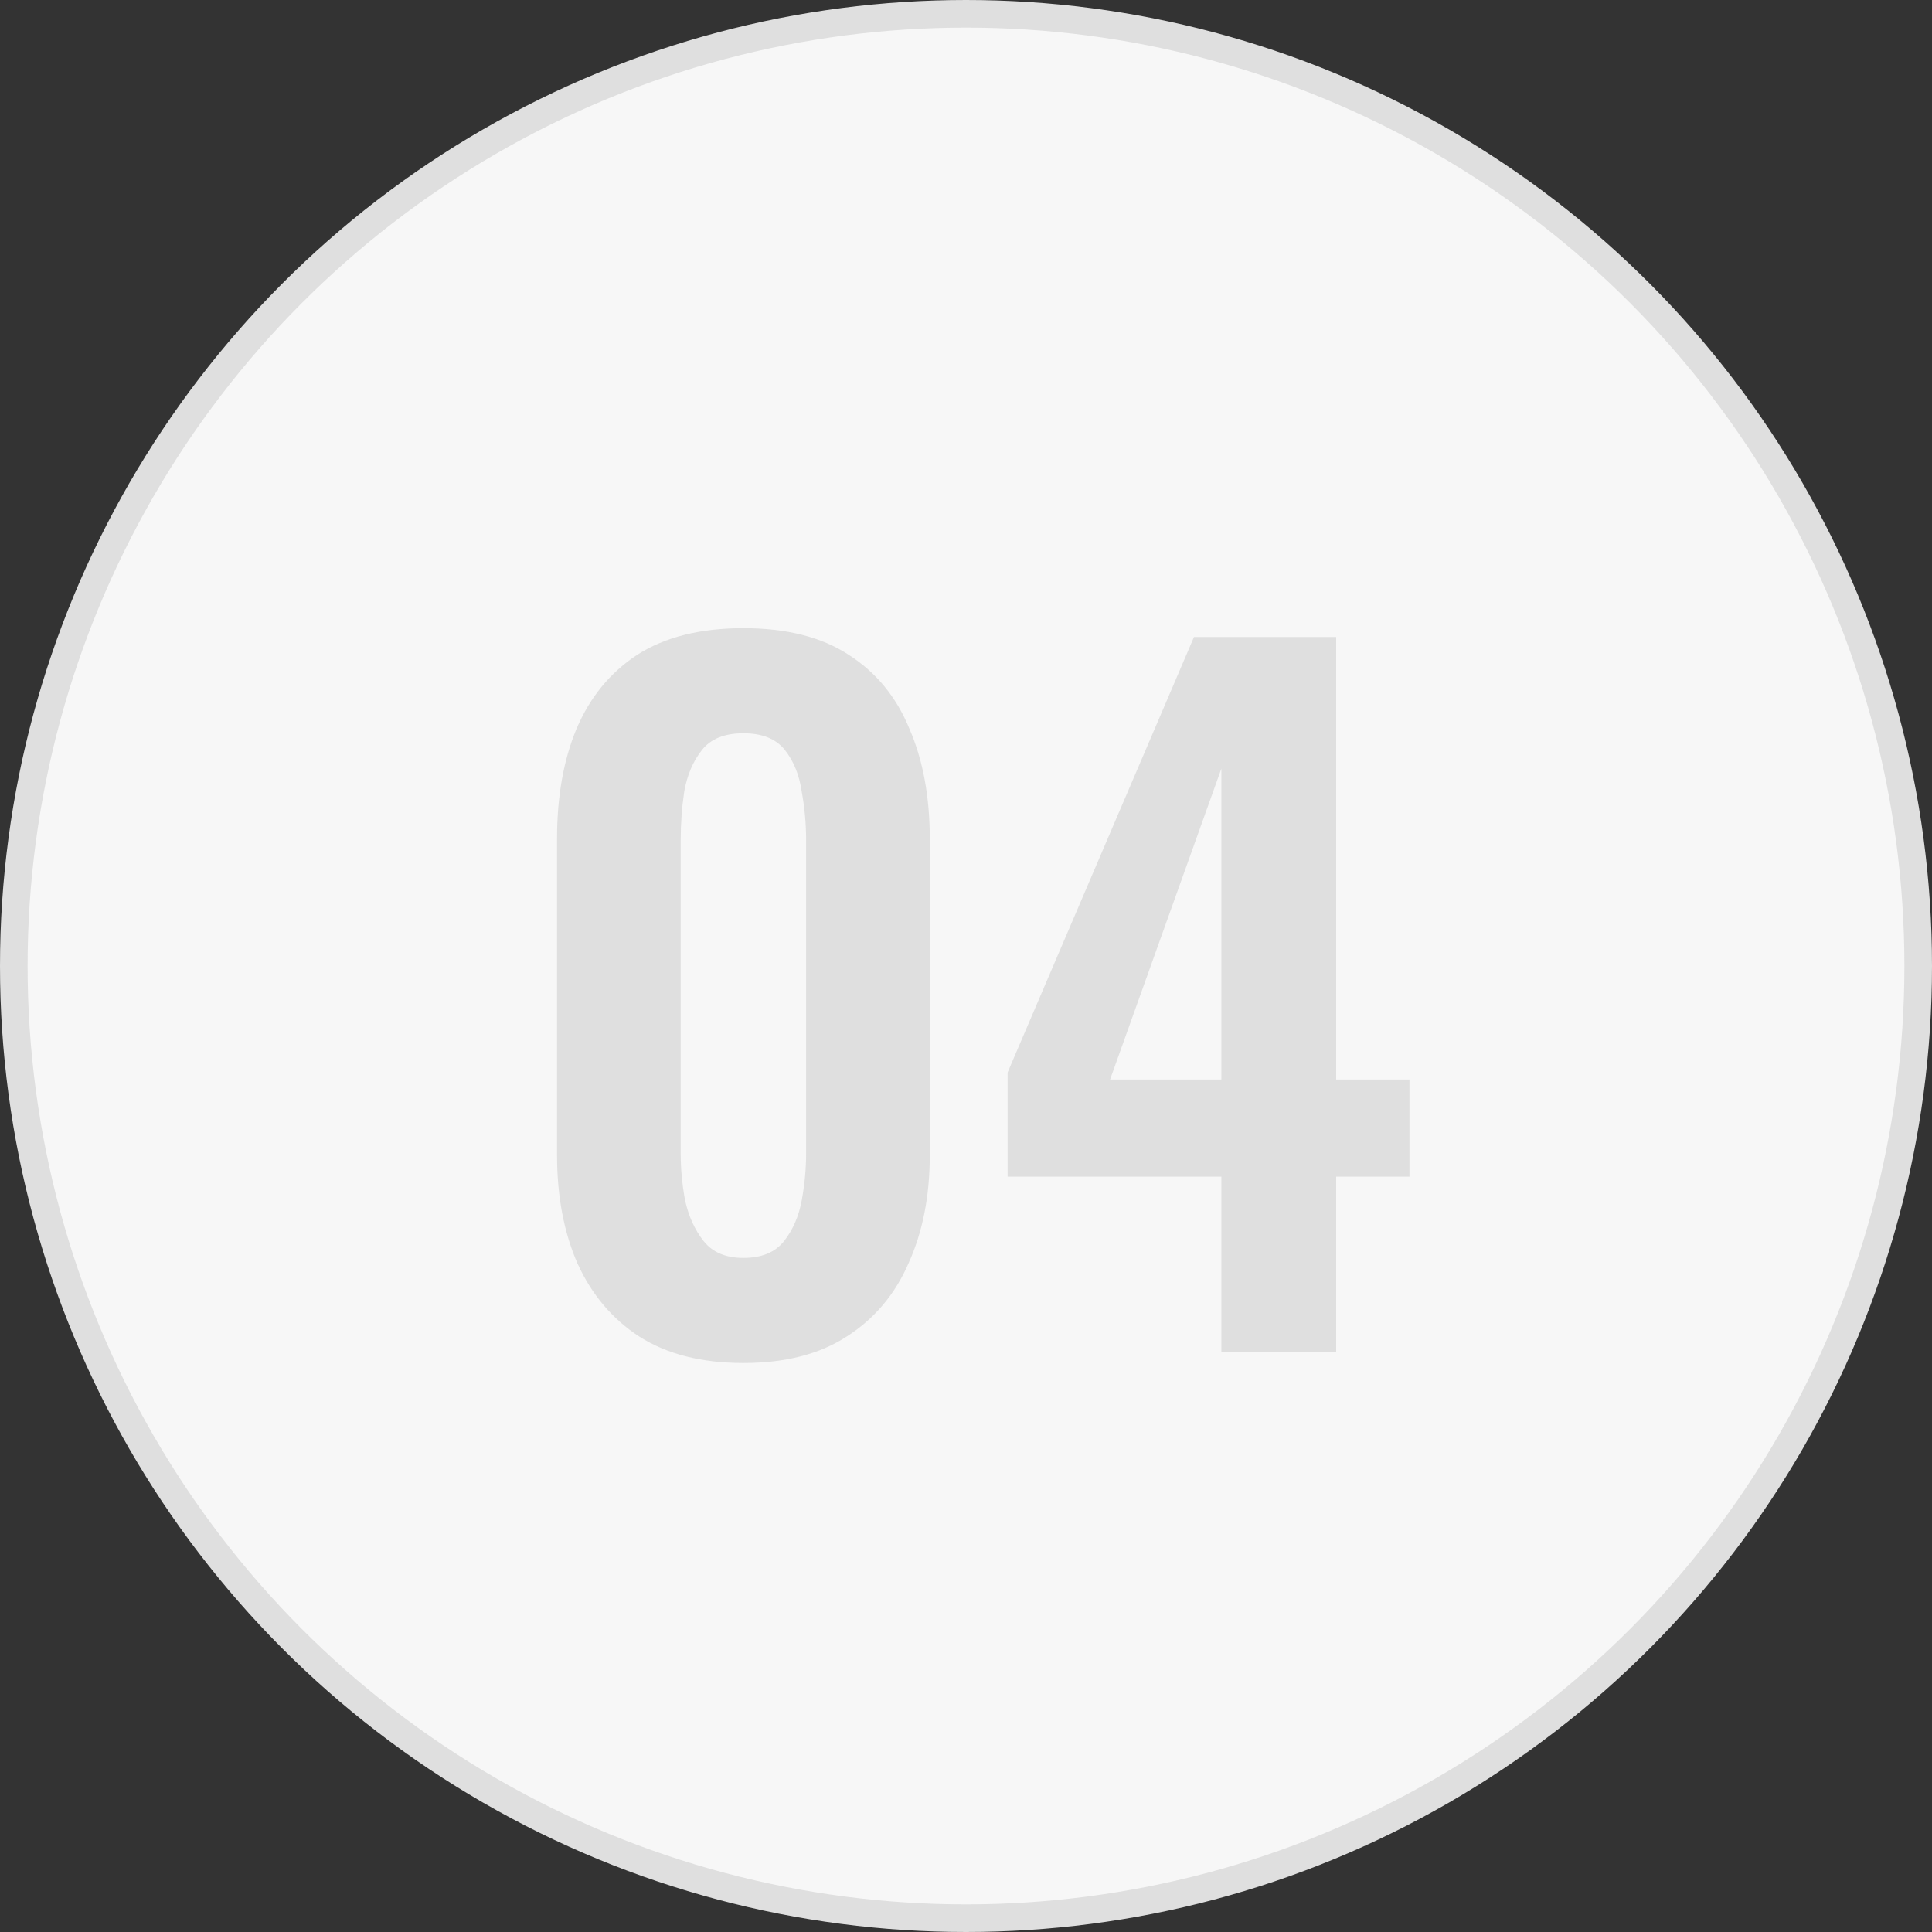
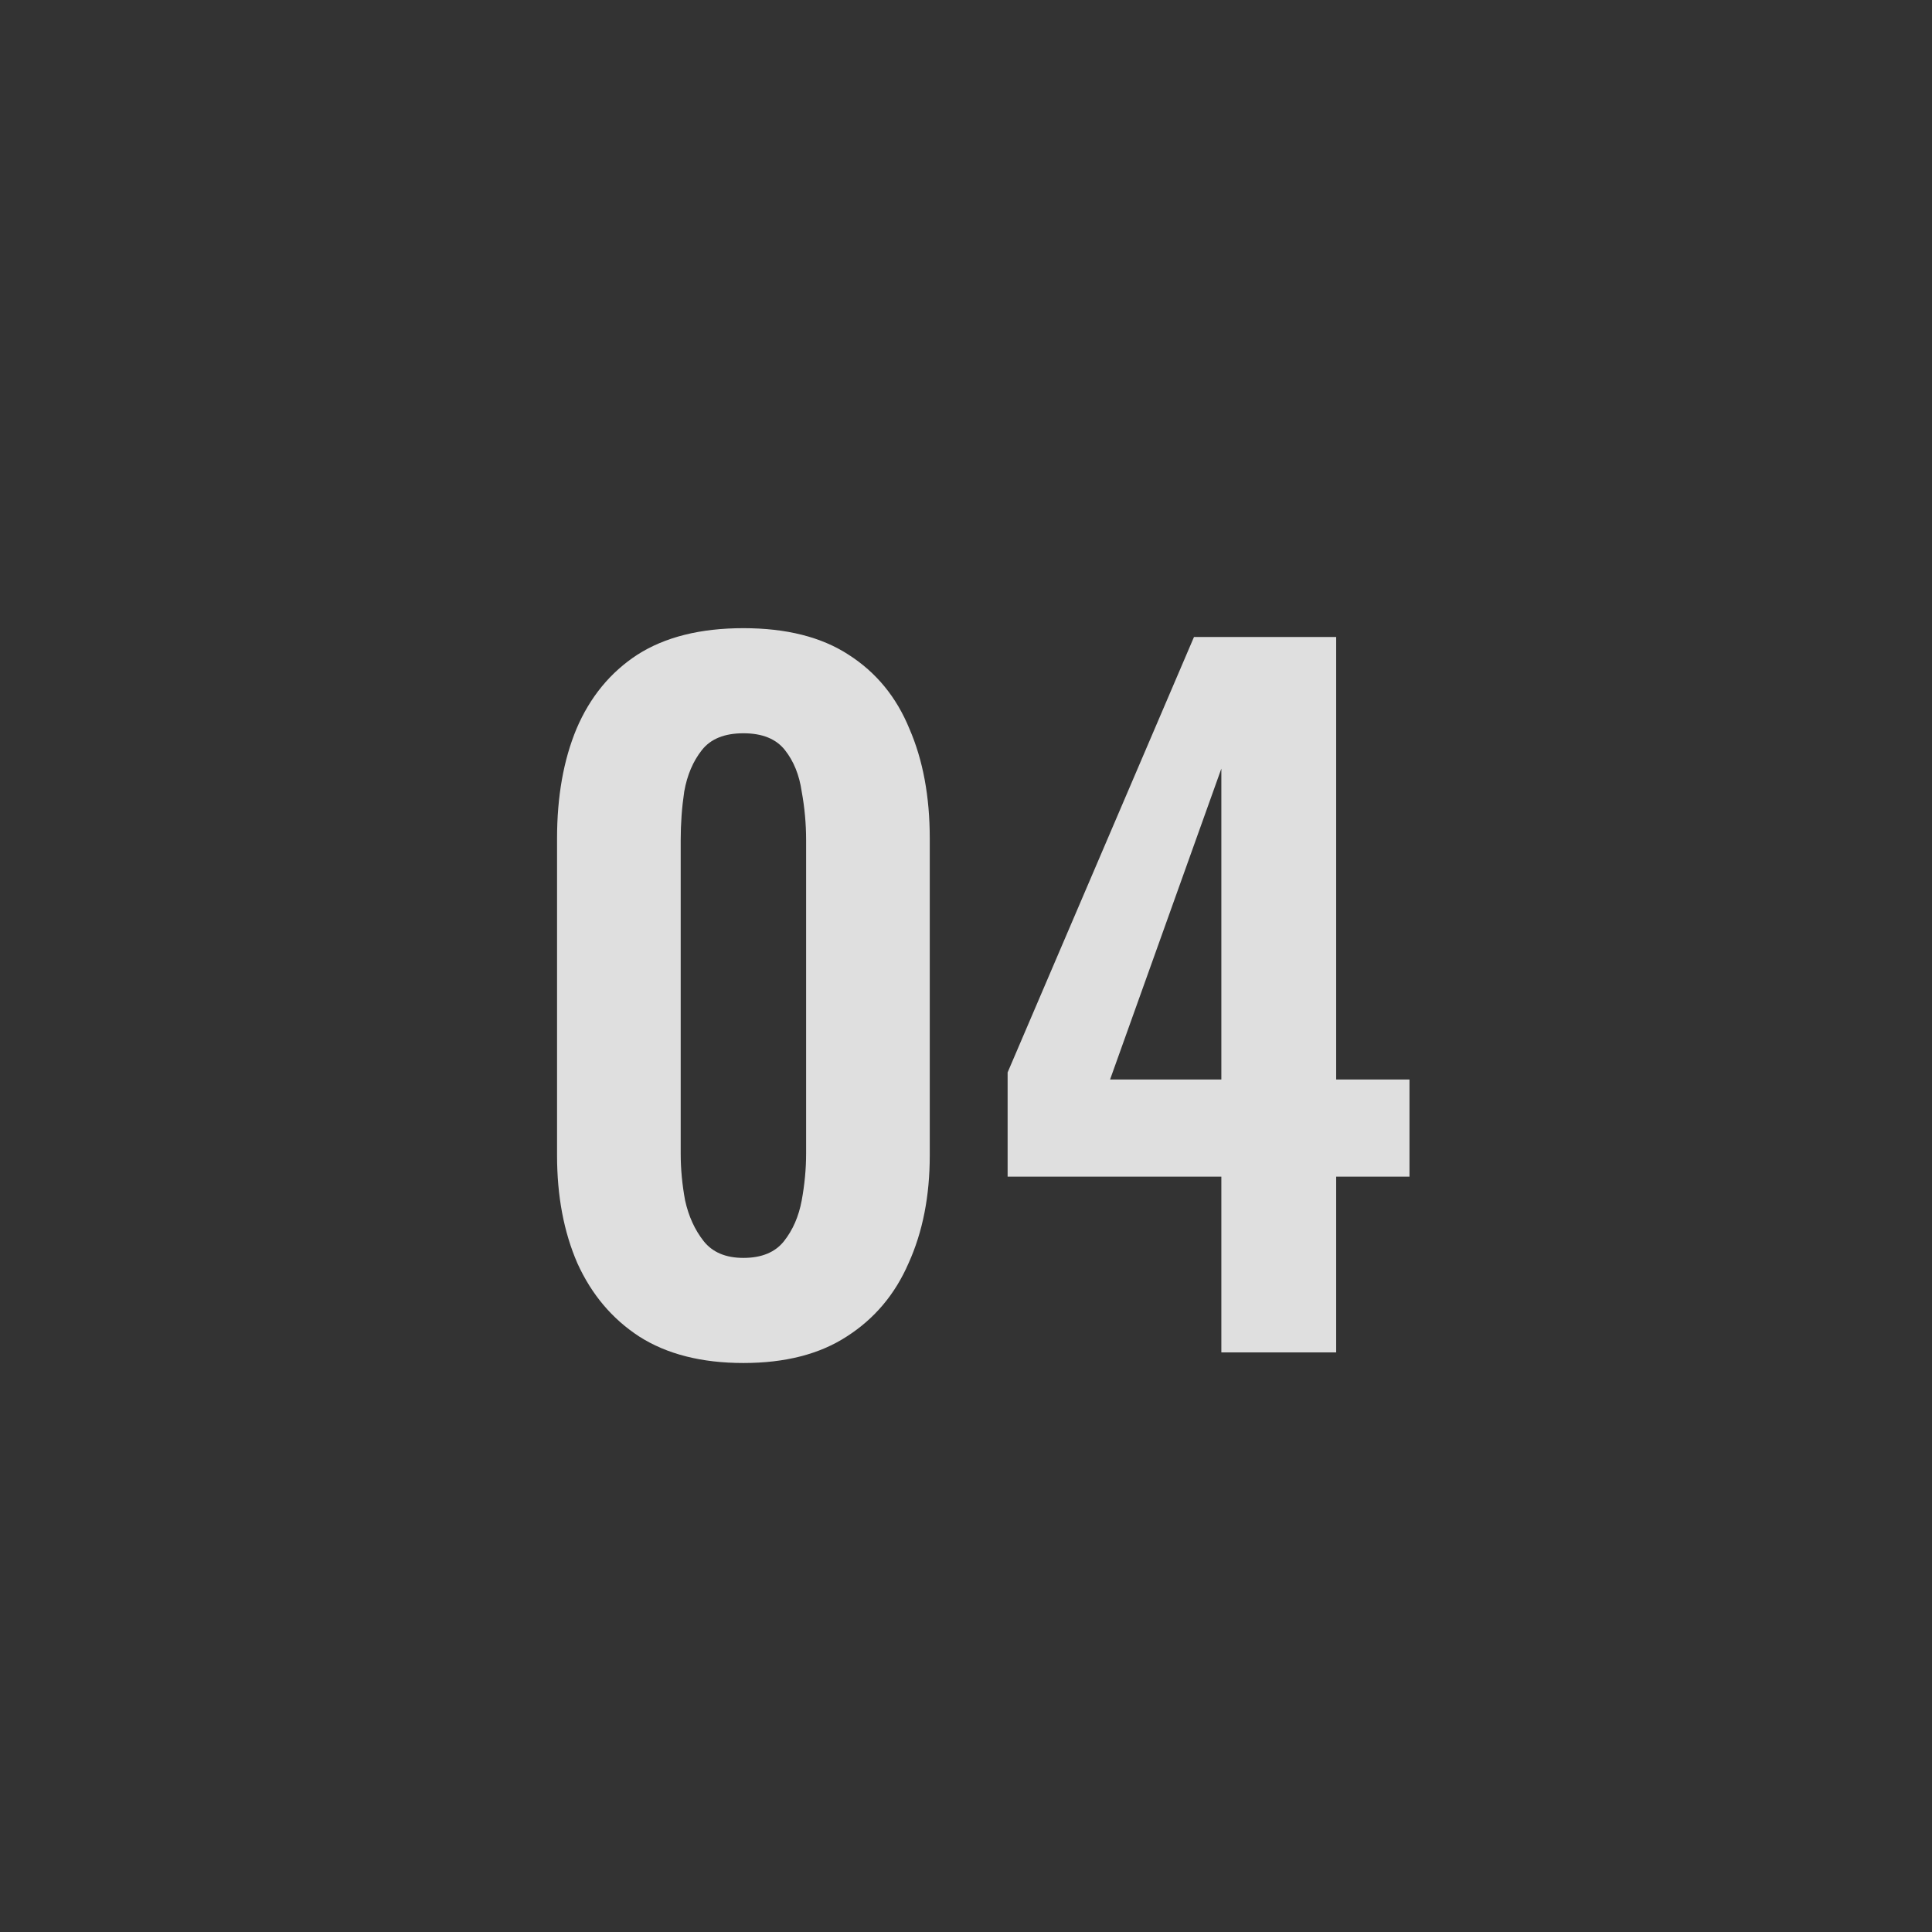
<svg xmlns="http://www.w3.org/2000/svg" width="70" height="70" viewBox="0 0 70 70" fill="none">
  <rect x="0" y="0" width="70" height="70" fill="#333333" stroke="none" />
-   <circle cx="35" cy="35" r="34.5" fill="#F7F7F7" stroke="#DFDFDF" />
  <path d="M26.935 49.384C25.42 49.384 24.161 49.064 23.159 48.424C22.177 47.784 21.431 46.898 20.919 45.768C20.428 44.637 20.183 43.336 20.183 41.864V30.376C20.183 28.861 20.417 27.538 20.887 26.408C21.377 25.256 22.113 24.36 23.095 23.72C24.097 23.08 25.377 22.76 26.935 22.76C28.492 22.76 29.761 23.08 30.743 23.72C31.745 24.36 32.481 25.256 32.951 26.408C33.441 27.538 33.687 28.861 33.687 30.376V41.864C33.687 43.336 33.431 44.637 32.919 45.768C32.428 46.898 31.681 47.784 30.679 48.424C29.697 49.064 28.449 49.384 26.935 49.384ZM26.935 45.576C27.596 45.576 28.087 45.373 28.407 44.968C28.727 44.562 28.94 44.072 29.047 43.496C29.153 42.92 29.207 42.354 29.207 41.8V30.44C29.207 29.842 29.153 29.256 29.047 28.68C28.961 28.082 28.759 27.581 28.439 27.176C28.119 26.77 27.617 26.568 26.935 26.568C26.252 26.568 25.751 26.77 25.431 27.176C25.111 27.581 24.897 28.082 24.791 28.68C24.705 29.256 24.663 29.842 24.663 30.44V41.8C24.663 42.354 24.716 42.92 24.823 43.496C24.951 44.072 25.175 44.562 25.495 44.968C25.815 45.373 26.295 45.576 26.935 45.576ZM44.252 49V42.632H36.508V38.856L43.26 23.08H48.412V39.112H51.068V42.632H48.412V49H44.252ZM40.22 39.112H44.252V27.848L40.22 39.112Z" fill="#DFDFDF" />
</svg>